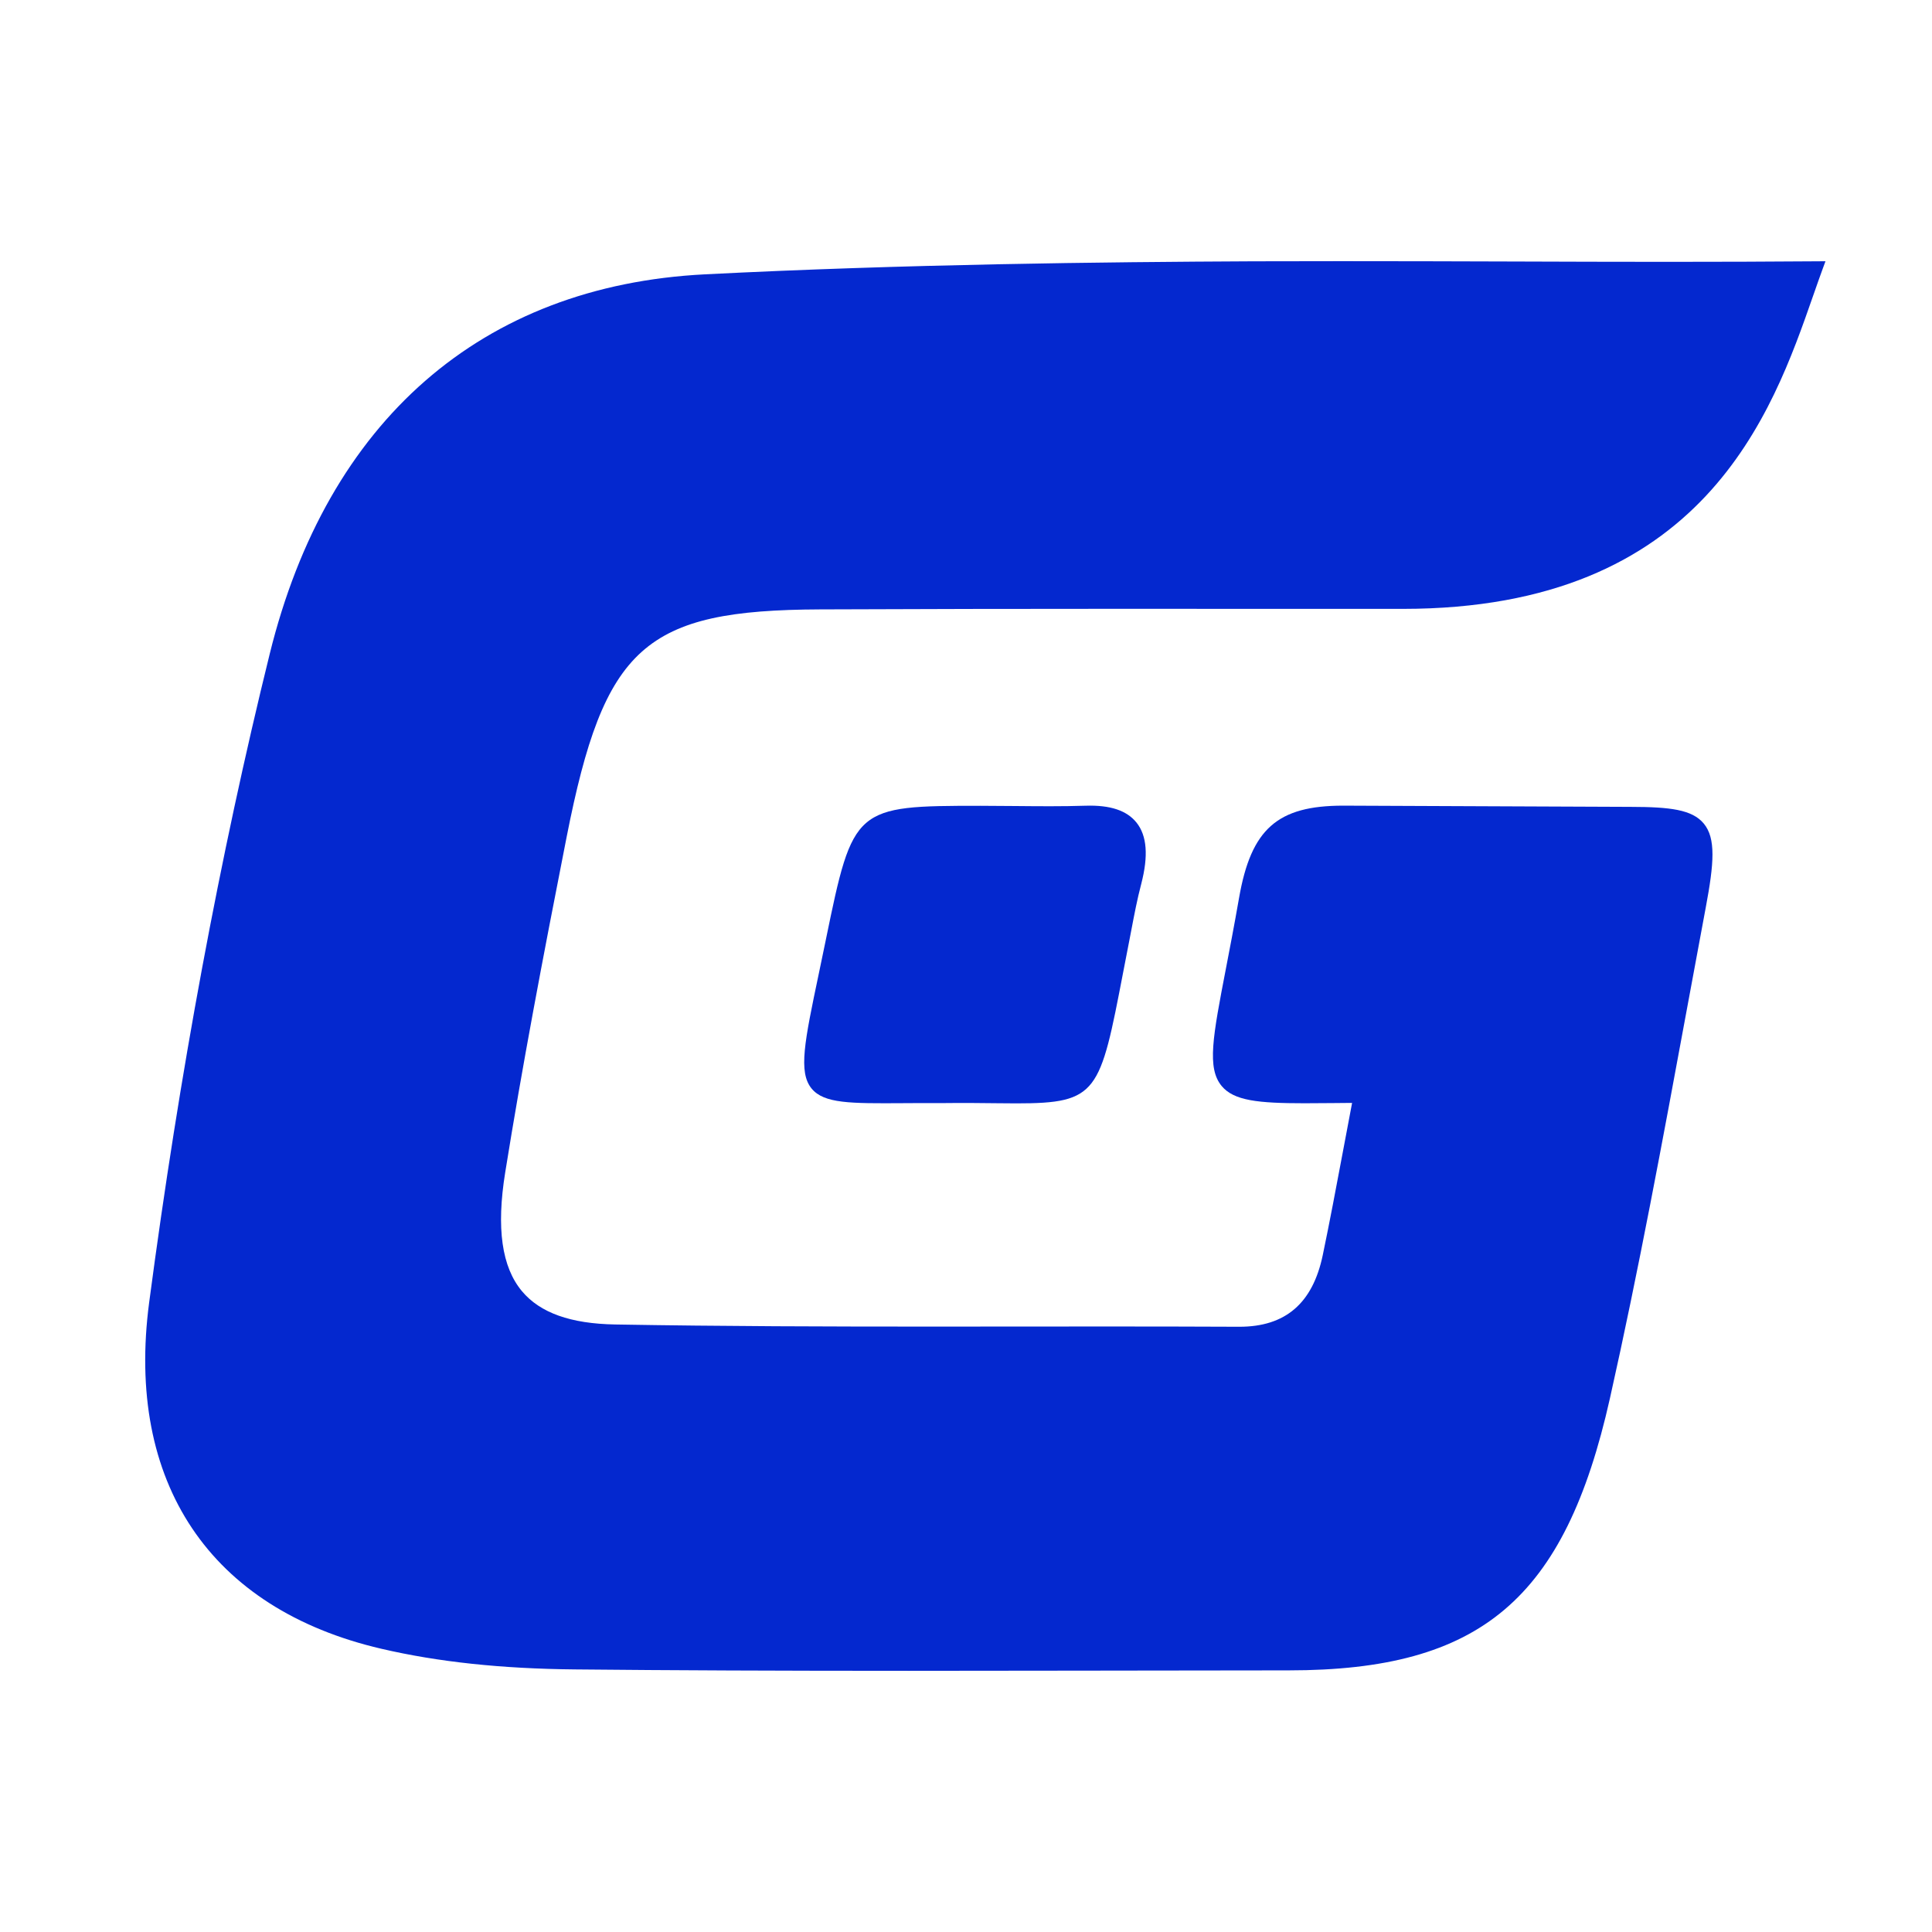
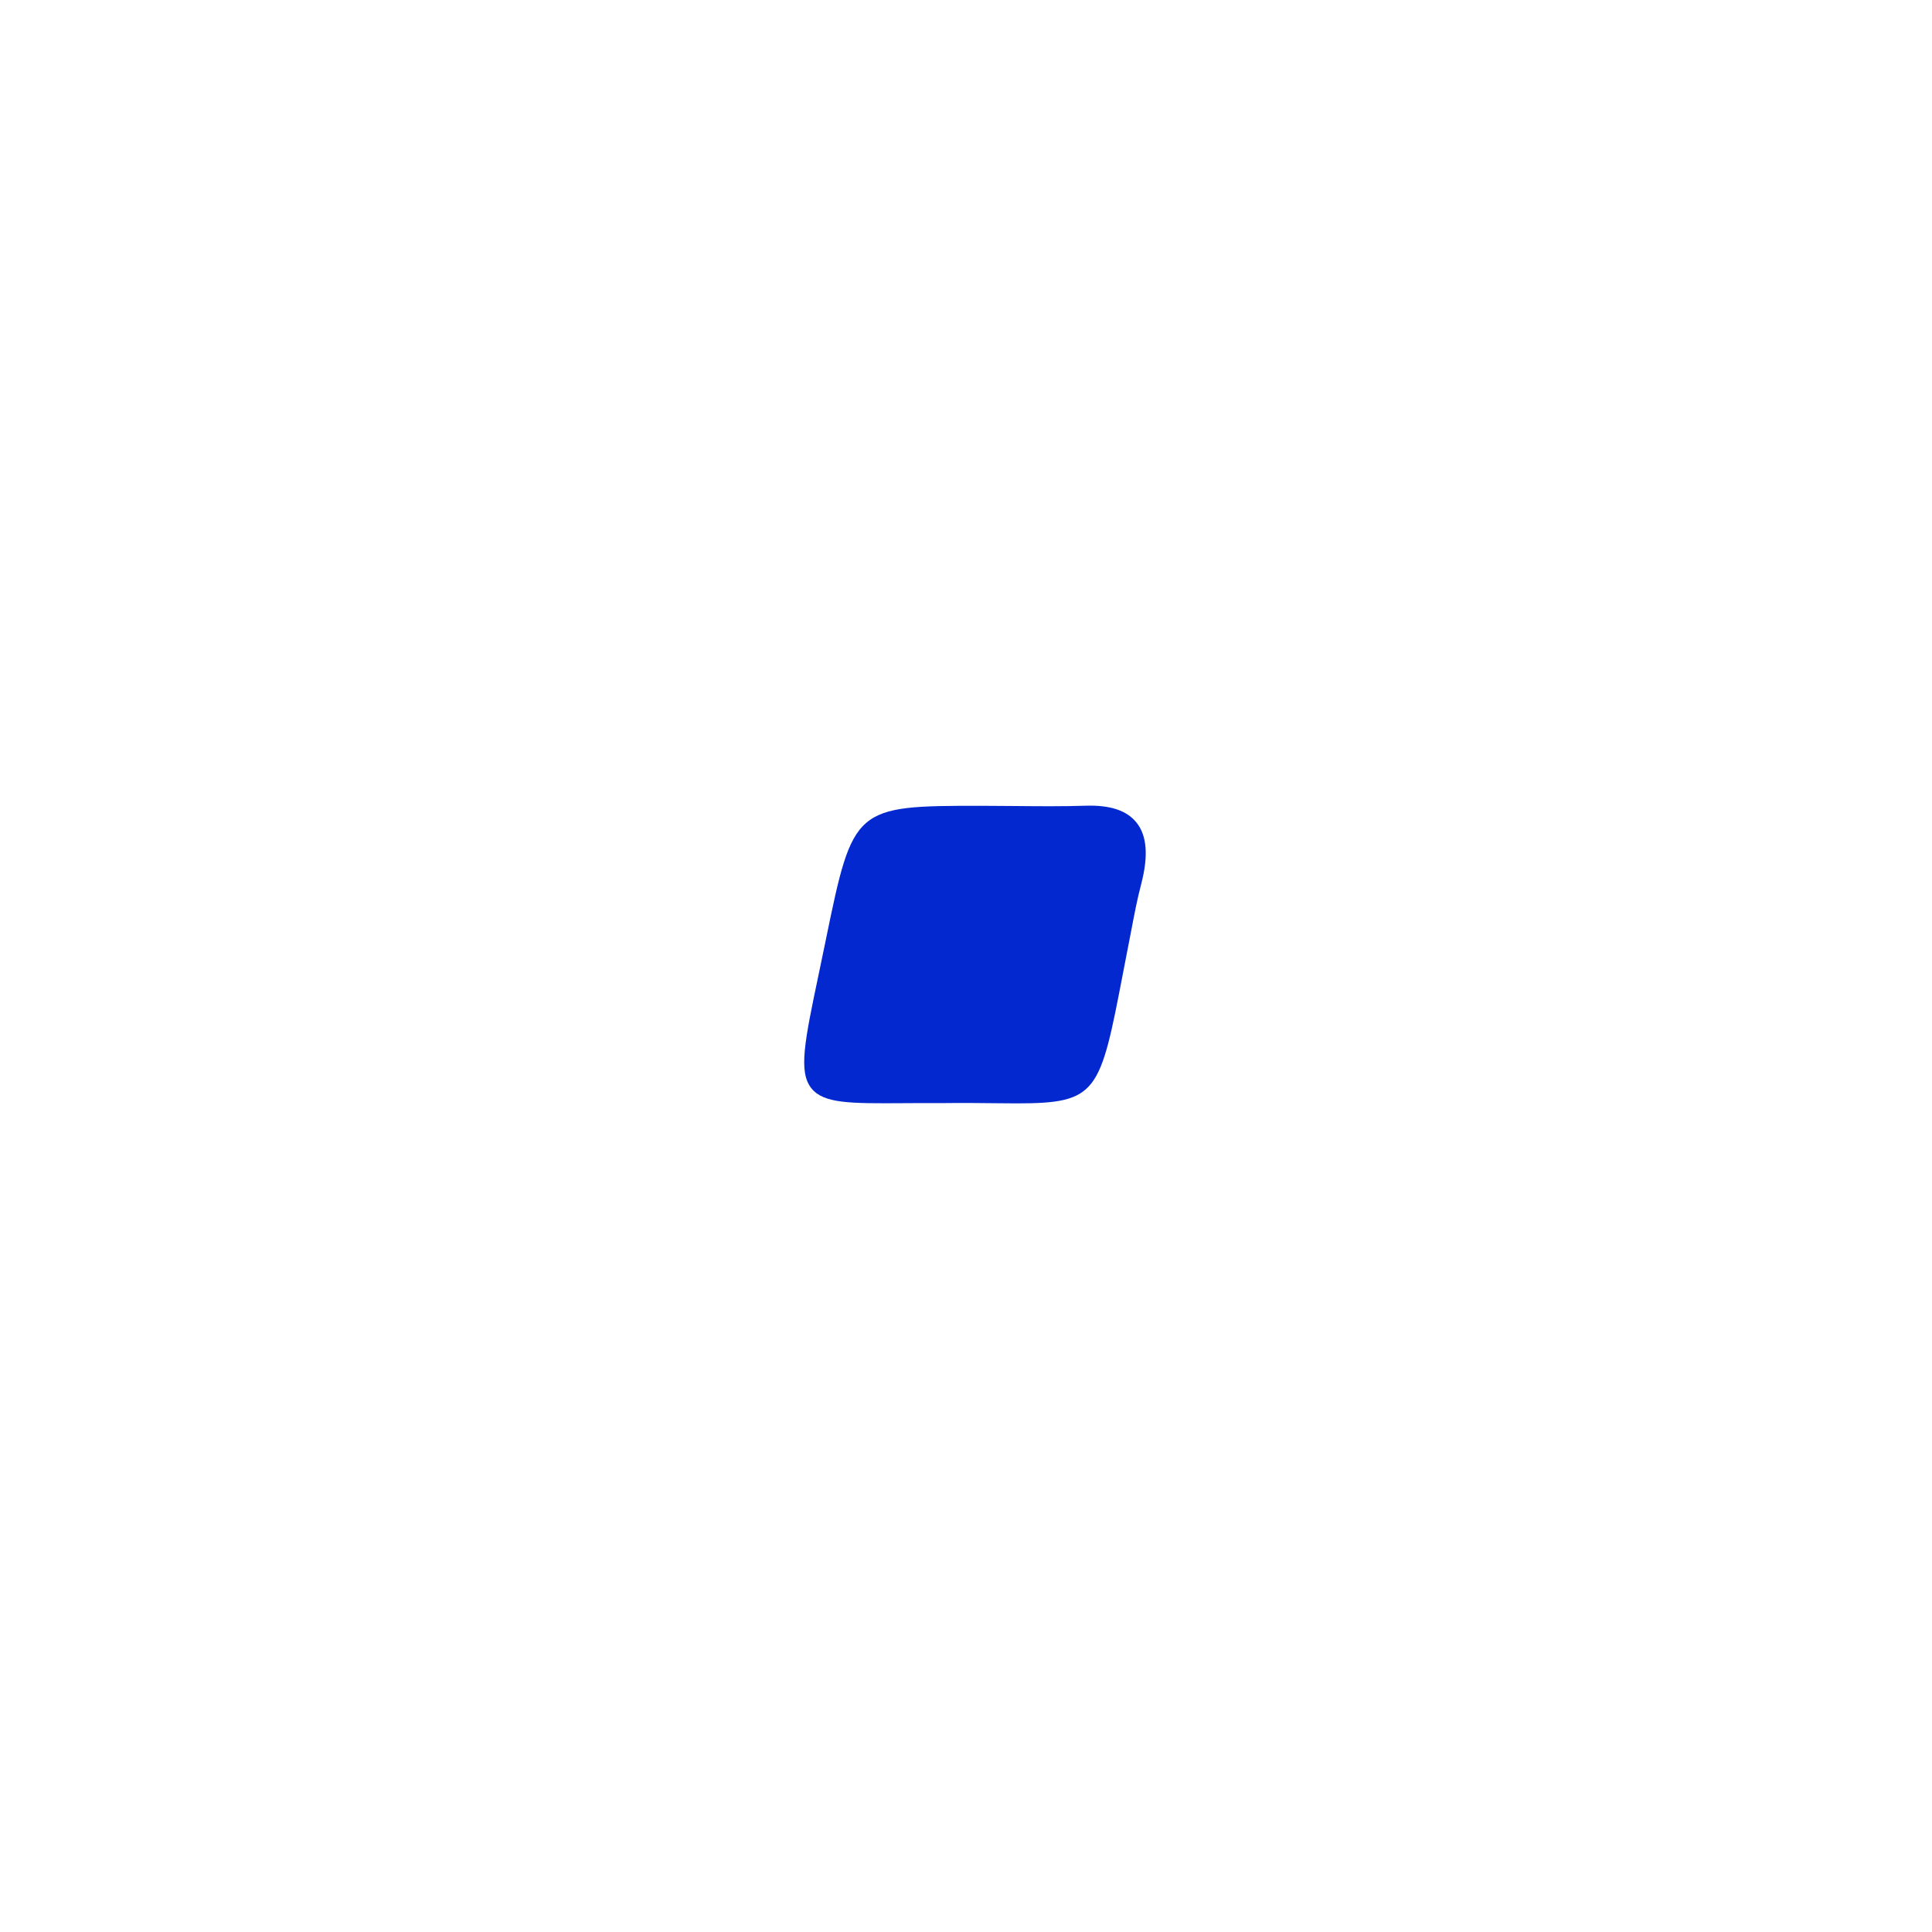
<svg xmlns="http://www.w3.org/2000/svg" id="arte" version="1.1" viewBox="0 0 2000 2000">
  <defs>
    <style>
      .st0 {
        fill: #fff;
        stroke-miterlimit: 10;
      }

      .st1 {
        fill: #0428cf;
      }
    </style>
  </defs>
-   <rect class="st0" x="0" width="2000" height="2000" />
  <g>
    <path class="st1" d="M1176.5,851.54c-10.01-12.53-27.18-18.25-52.49-17.47-24.47.79-49.45.55-73.6.32-11.83-.12-23.66-.23-35.48-.23h-.09c-130.23,0-131.73,1.29-159.8,138.04l-.55,2.69c-2.47,12.02-4.8,23.16-6.96,33.46-14.62,69.66-21.29,101.46-7.4,118.46,12.83,15.7,40.23,15.52,94.85,15.19,12.21-.08,25.78-.16,40.91-.08,21.18-.26,39.26-.06,55.2.13,7.58.09,14.63.16,21.17.16,84.34,0,86.49-11.19,110.47-135.84,1.96-10.2,4.08-21.18,6.4-33.02l2.1-10.92c2.98-15.62,6.06-31.77,10.15-47.26,7.59-29.22,5.99-50.04-4.87-63.65Z" />
-     <path class="st1" d="M1889.69,270.44l-8.35.06c-49.32.38-100.02.56-155.01.56s-106.09-.17-160.02-.35l-7.27-.02c-54.39-.17-110.16-.33-170.05-.33-29.51,0-60.01.04-91.84.14-155.46.74-360.46,2.95-567.46,13.49-230.89,11.72-390.87,151.26-450.48,392.92-51.46,208.45-93.44,434.25-124.77,671.11-24.77,186.74,62.87,317.52,240.43,358.8,58.73,13.66,124.29,20.65,200.41,21.36,100.44.99,210.33,1.45,345.84,1.45,63.86,0,127.39-.1,190.22-.2l16.47-.03c62.04-.11,124.09-.2,186.15-.23,198.92,0,285.96-73.67,332.61-281.53,29.74-132.49,54.87-268.54,79.17-400.11l.32-1.73c6.56-35.55,13.13-71.1,19.78-106.61,8.53-45.47,10.55-71.35-2.07-86.6-12.02-14.53-34.88-17.23-75.57-17.32l-297.72-1.26c-68.1,0-95.3,24.05-107.78,95.3-5.05,28.93-9.98,54.46-13.58,73.1-13.67,70.92-19.91,103.27-4.41,121.88,12.61,15.14,37.68,17.8,85.7,17.8,9.06,0,18.89-.09,29.55-.18l14.34-.13,5.38-.04-1,5.28c-3.04,16.02-5.91,31.29-8.68,46.01-6.97,37.08-13.55,72.1-20.71,106.38-10.44,49.83-38.67,74.05-86.29,74.05-46.14-.21-91.53-.28-136.91-.28-31.33,0-62.64.03-93.96.06h-4.87s-85.5.05-85.5.05c-102.98,0-213.6-.26-324.78-2.18-46.27-.78-77.87-12.04-96.61-34.42-20.99-25.06-26.68-65.27-17.4-122.91,17.65-109.85,38.19-218.3,63.6-347.35,38.91-197.45,80.62-234.88,262.54-235.58,101.3-.42,207.33-.62,324.15-.62,41.27,0,83.83.03,127.82.08h151.18c311.61,0,382.37-202.86,424.65-324.06l1.04-2.96c3.07-8.78,6-17.16,8.9-25.04l2.88-7.84Z" />
  </g>
</svg>